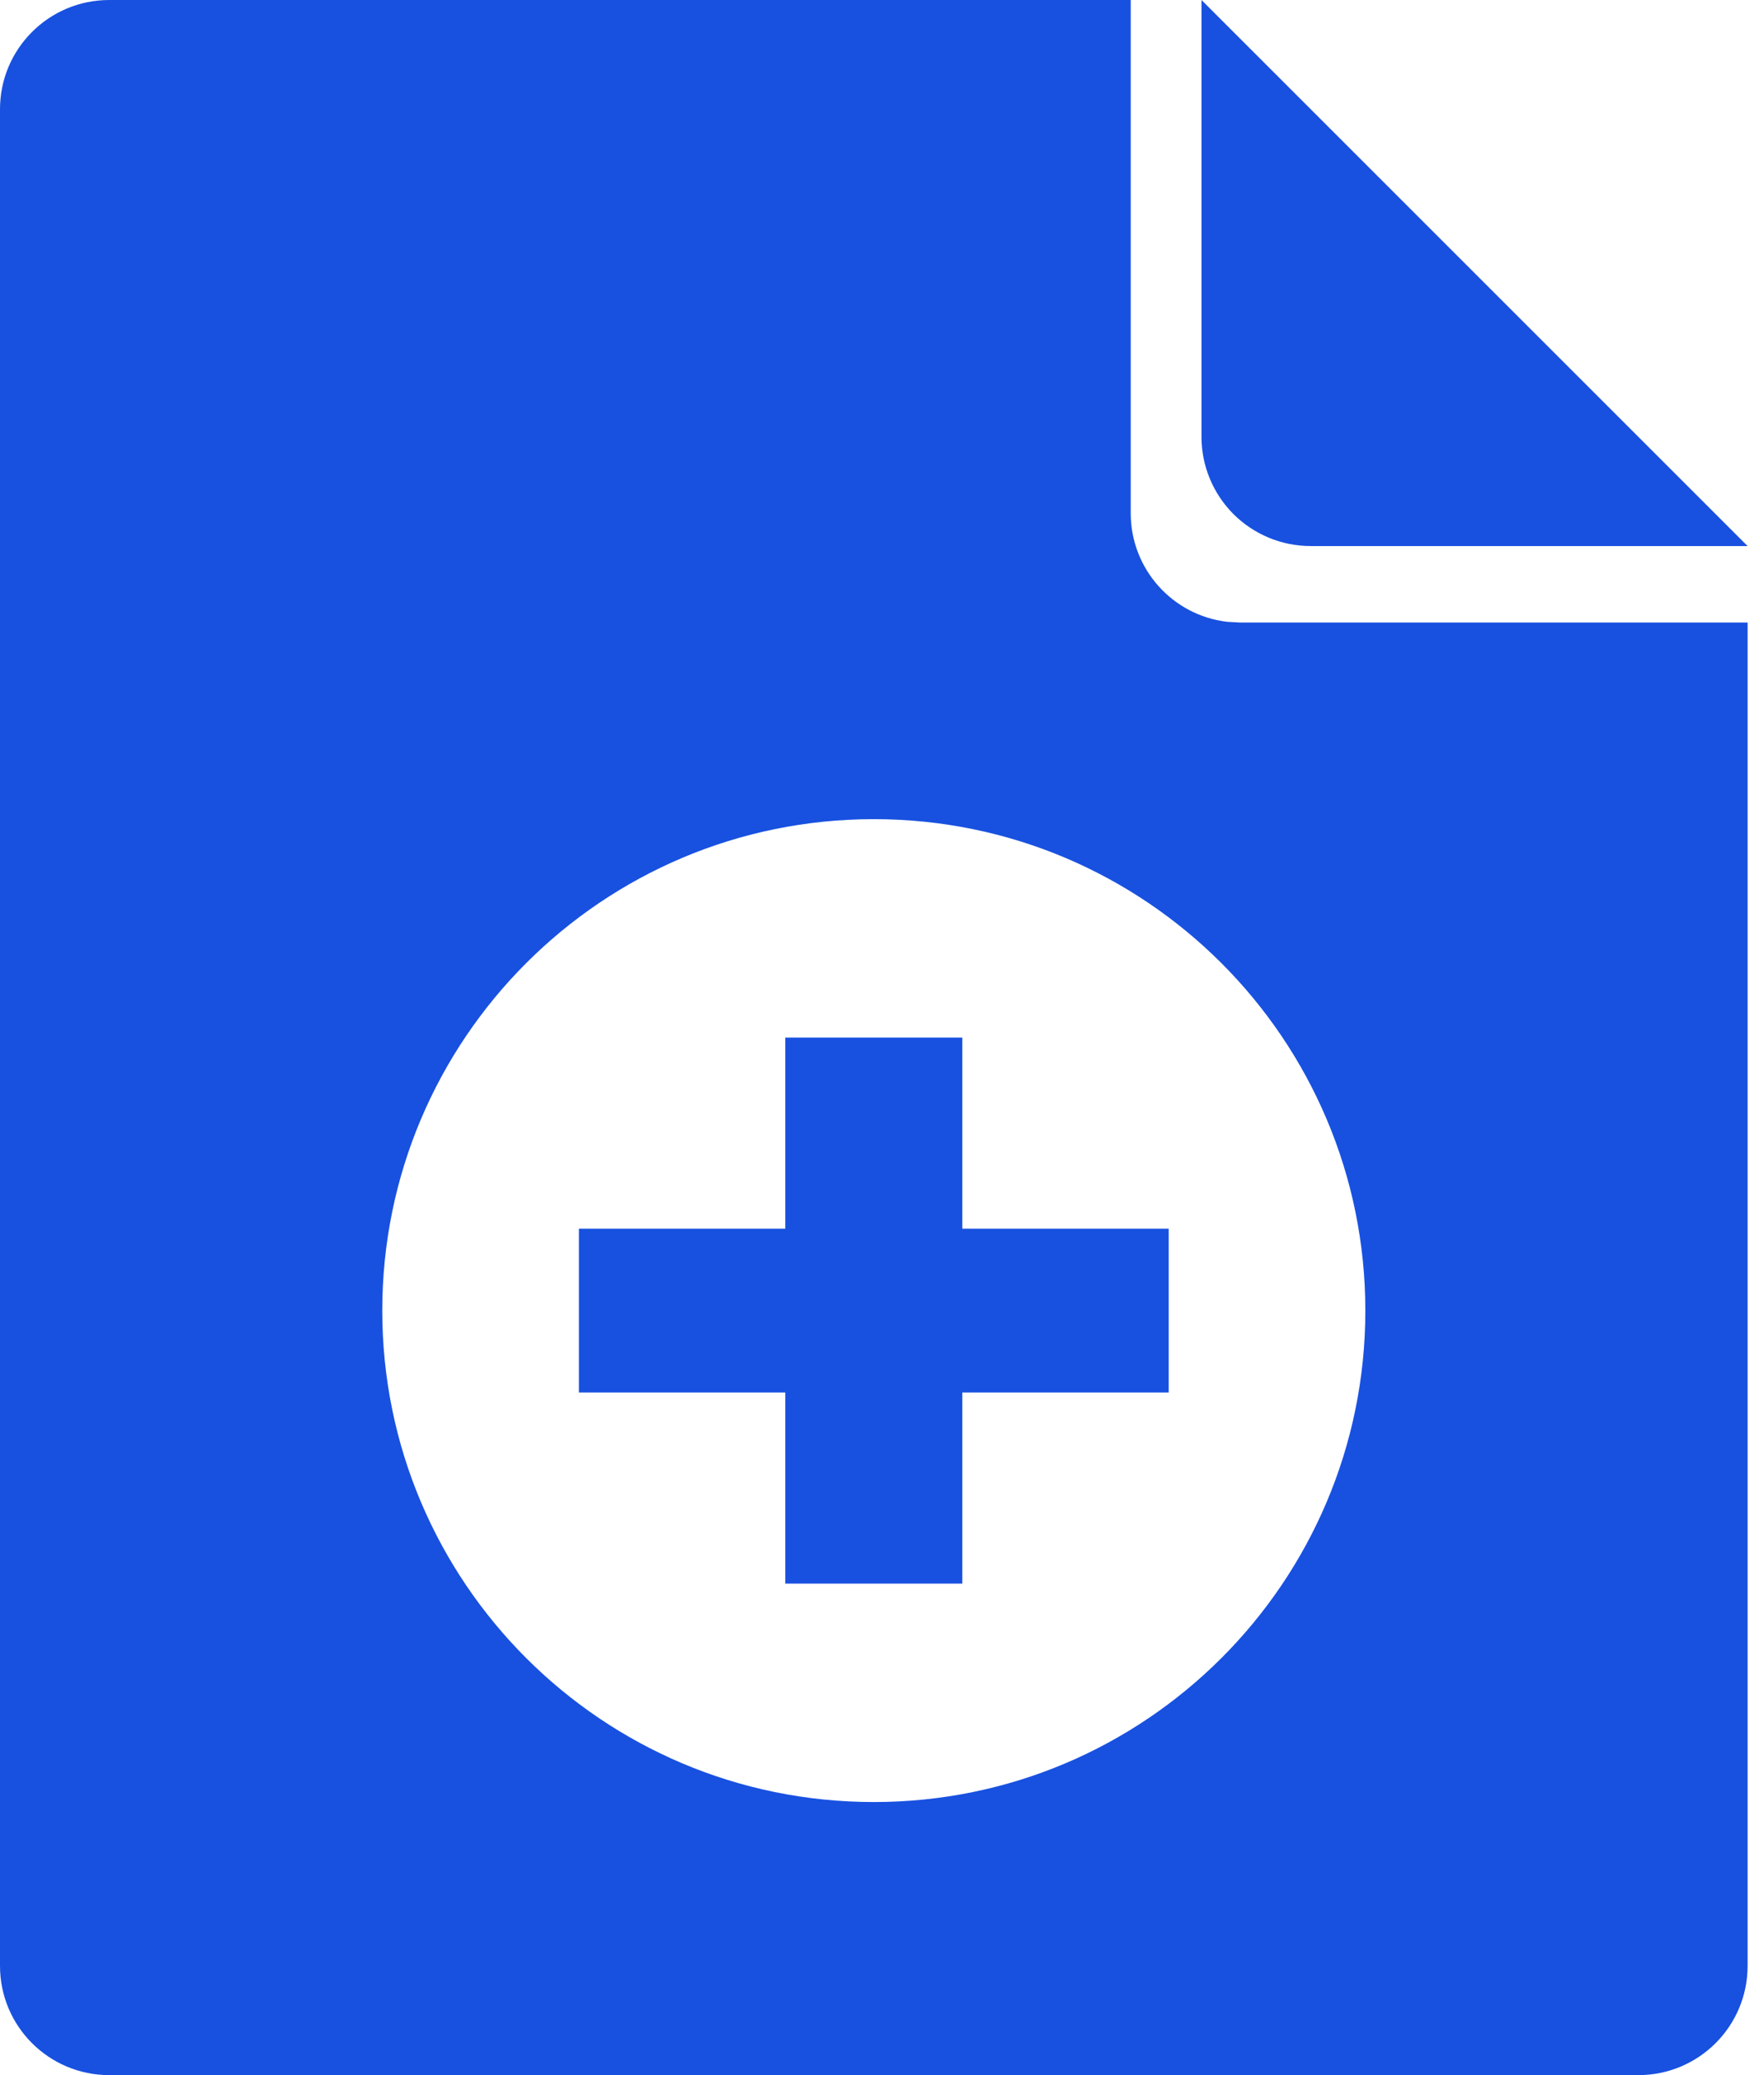
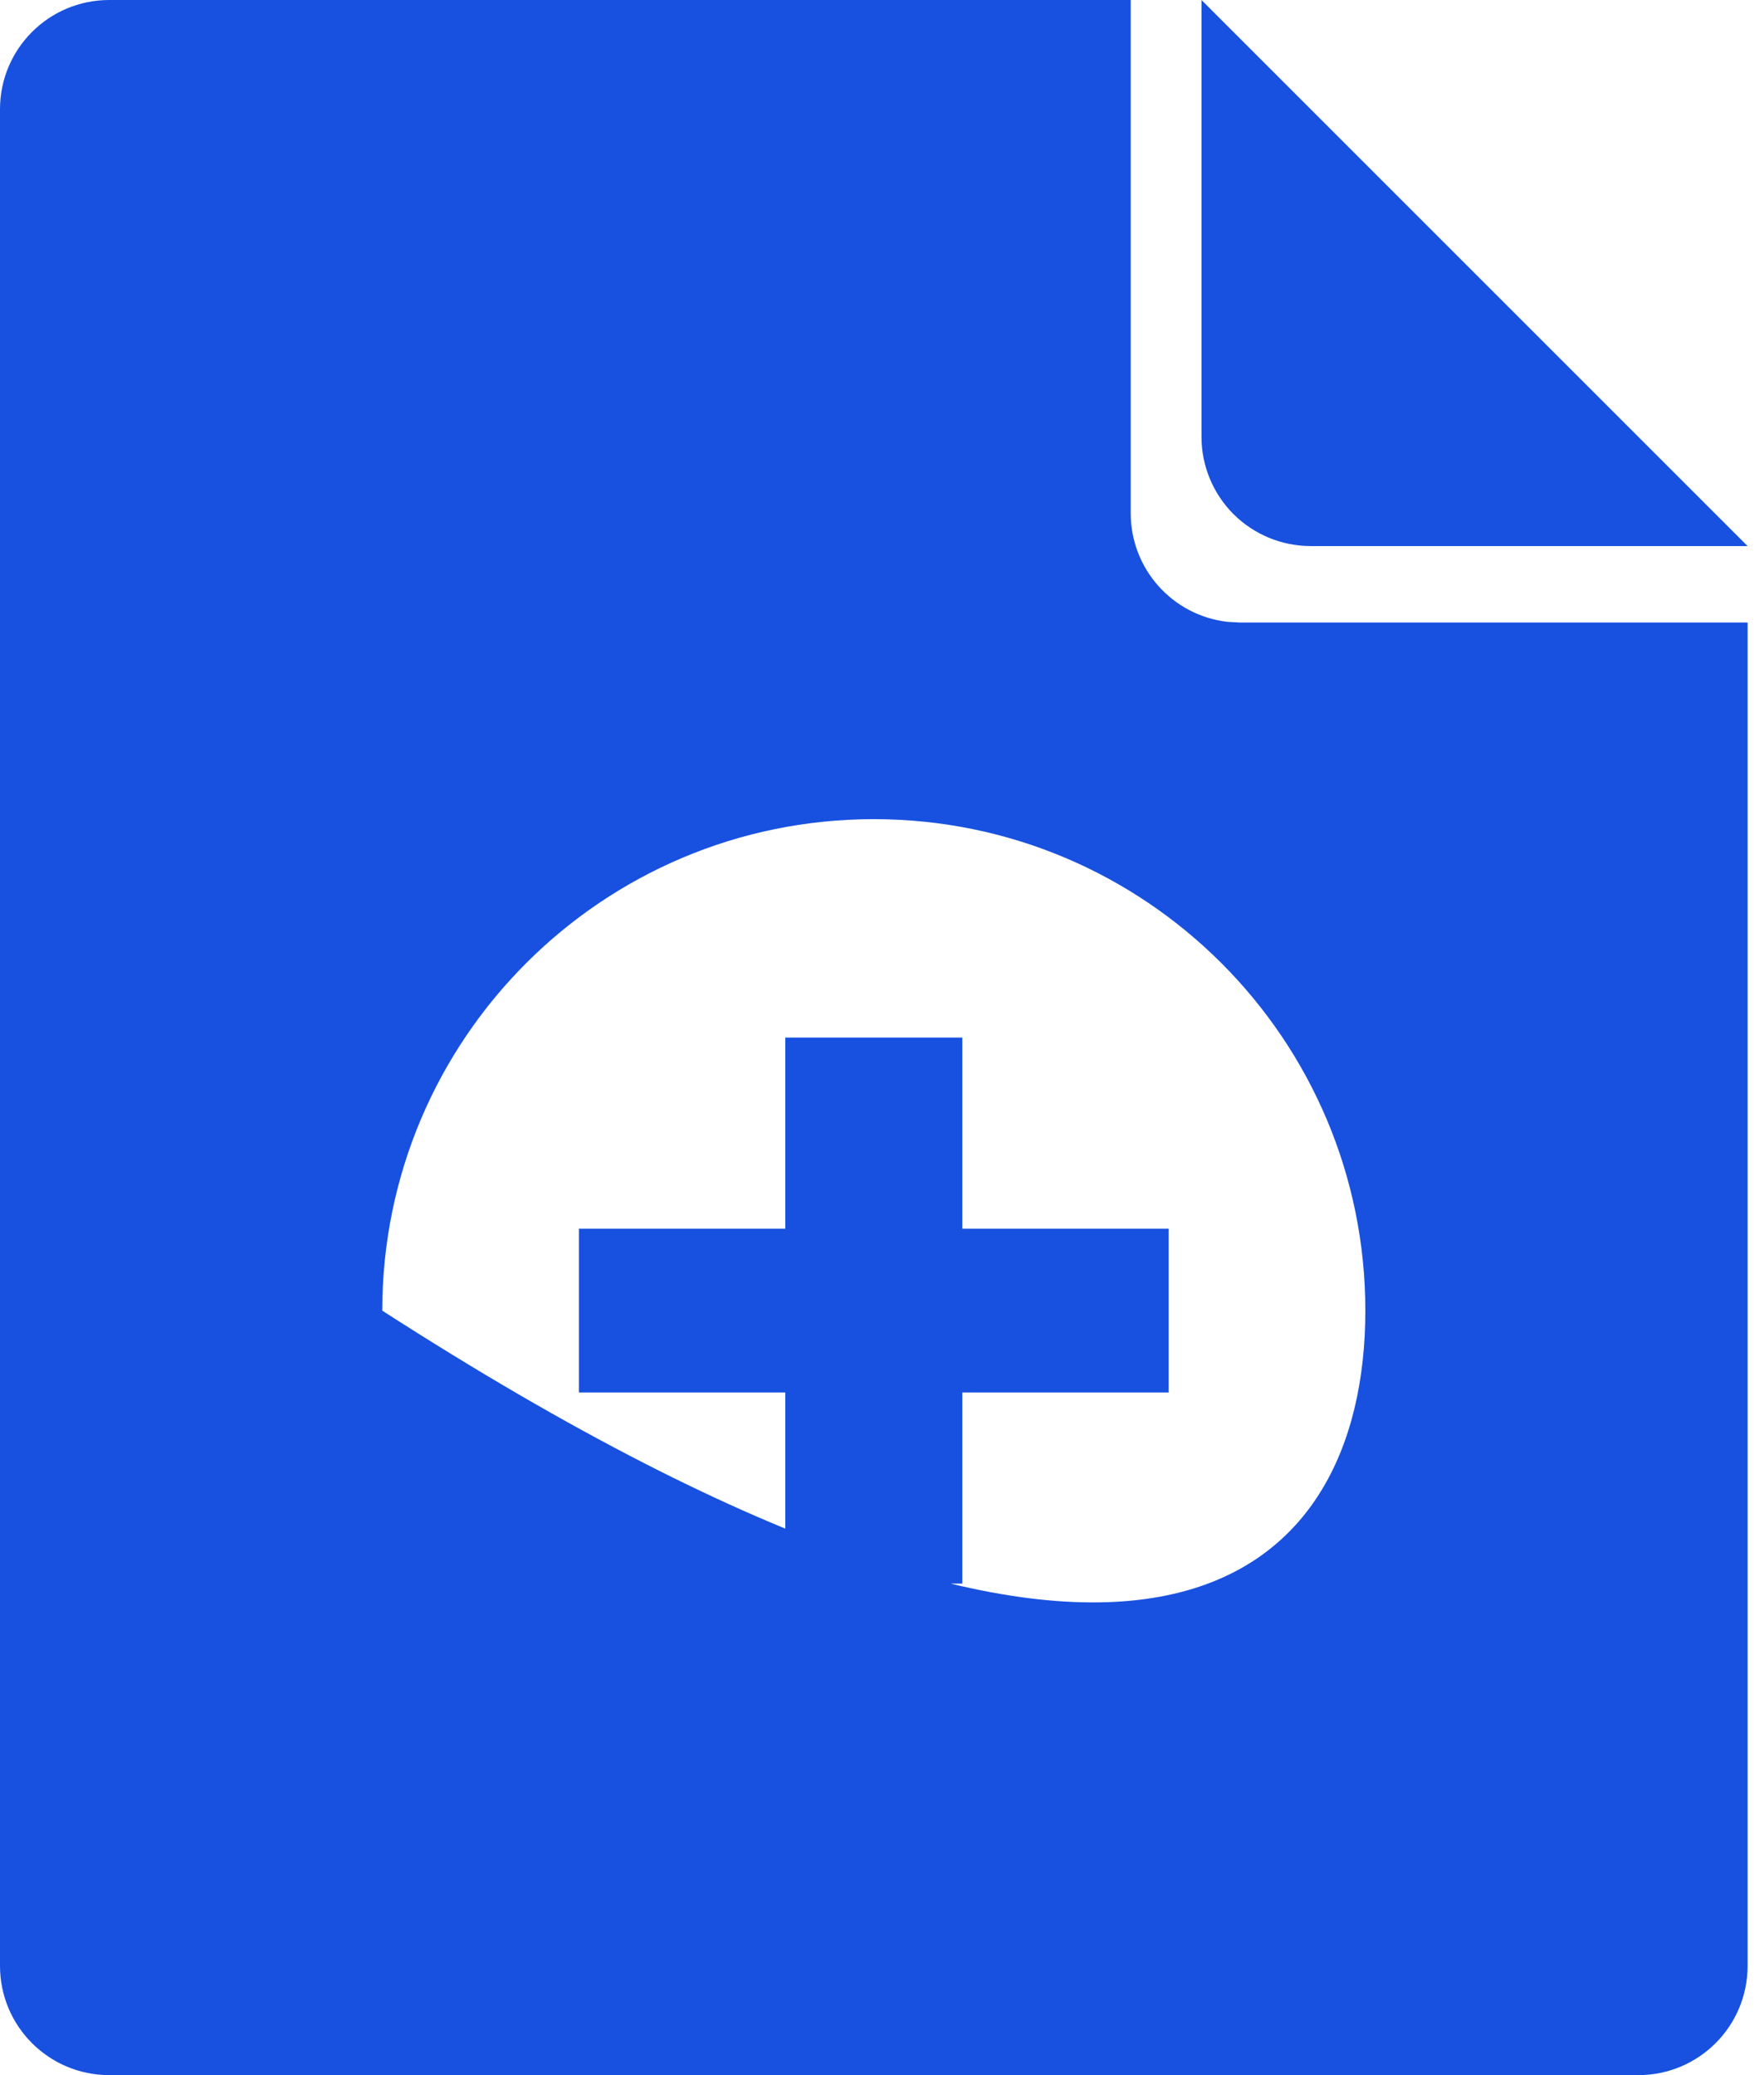
<svg xmlns="http://www.w3.org/2000/svg" width="17px" height="20px" viewBox="0 0 17 20" version="1.1">
  <title>create-icon</title>
  <g id="页面-1" stroke="none" stroke-width="1" fill="none" fill-rule="evenodd">
    <g id="WinsBS-Shopify-7.31" transform="translate(-414, -5089)" fill="#1851E0" fill-rule="nonzero">
      <g id="模块4" transform="translate(0, 4761)">
        <g id="编组-4" transform="translate(52, 56)">
          <g id="编组-3" transform="translate(0, 237)">
            <g id="2" transform="translate(332, 0)">
              <g id="icon" transform="translate(18, 25)">
                <g id="create-icon" transform="translate(12, 10)">
-                   <path d="M10.897,0 L10.897,4.947 C10.897,5.481 11.297,5.931 11.827,5.993 L11.951,6 L16.842,6 L16.842,18.947 C16.842,19.529 16.371,20 15.789,20 L1.053,20 C0.471,20 0,19.529 0,18.947 L0,1.053 C0,0.471 0.471,0 1.053,0 L10.897,0 Z M8.421,7.895 C5.805,7.895 3.684,10.015 3.684,12.632 C3.684,15.248 5.805,17.368 8.421,17.368 C11.037,17.368 13.158,15.248 13.158,12.632 C13.158,10.015 11.037,7.895 8.421,7.895 L8.421,7.895 Z M9.274,10 L9.274,11.842 L11.263,11.842 L11.263,13.421 L9.274,13.421 L9.274,15.263 L7.568,15.263 L7.568,13.421 L5.579,13.421 L5.579,11.842 L7.568,11.842 L7.568,10 L9.274,10 Z M11.579,1.33226763e-15 L16.842,5.263 L12.632,5.263 C12.352,5.263 12.085,5.152 11.887,4.955 C11.69,4.757 11.579,4.49 11.579,4.211 L11.579,1.33226763e-15 L11.579,1.33226763e-15 Z" id="形状" />
+                   <path d="M10.897,0 L10.897,4.947 C10.897,5.481 11.297,5.931 11.827,5.993 L11.951,6 L16.842,6 L16.842,18.947 C16.842,19.529 16.371,20 15.789,20 L1.053,20 C0.471,20 0,19.529 0,18.947 L0,1.053 C0,0.471 0.471,0 1.053,0 L10.897,0 Z M8.421,7.895 C5.805,7.895 3.684,10.015 3.684,12.632 C11.037,17.368 13.158,15.248 13.158,12.632 C13.158,10.015 11.037,7.895 8.421,7.895 L8.421,7.895 Z M9.274,10 L9.274,11.842 L11.263,11.842 L11.263,13.421 L9.274,13.421 L9.274,15.263 L7.568,15.263 L7.568,13.421 L5.579,13.421 L5.579,11.842 L7.568,11.842 L7.568,10 L9.274,10 Z M11.579,1.33226763e-15 L16.842,5.263 L12.632,5.263 C12.352,5.263 12.085,5.152 11.887,4.955 C11.69,4.757 11.579,4.49 11.579,4.211 L11.579,1.33226763e-15 L11.579,1.33226763e-15 Z" id="形状" />
                </g>
              </g>
            </g>
          </g>
        </g>
      </g>
    </g>
  </g>
</svg>